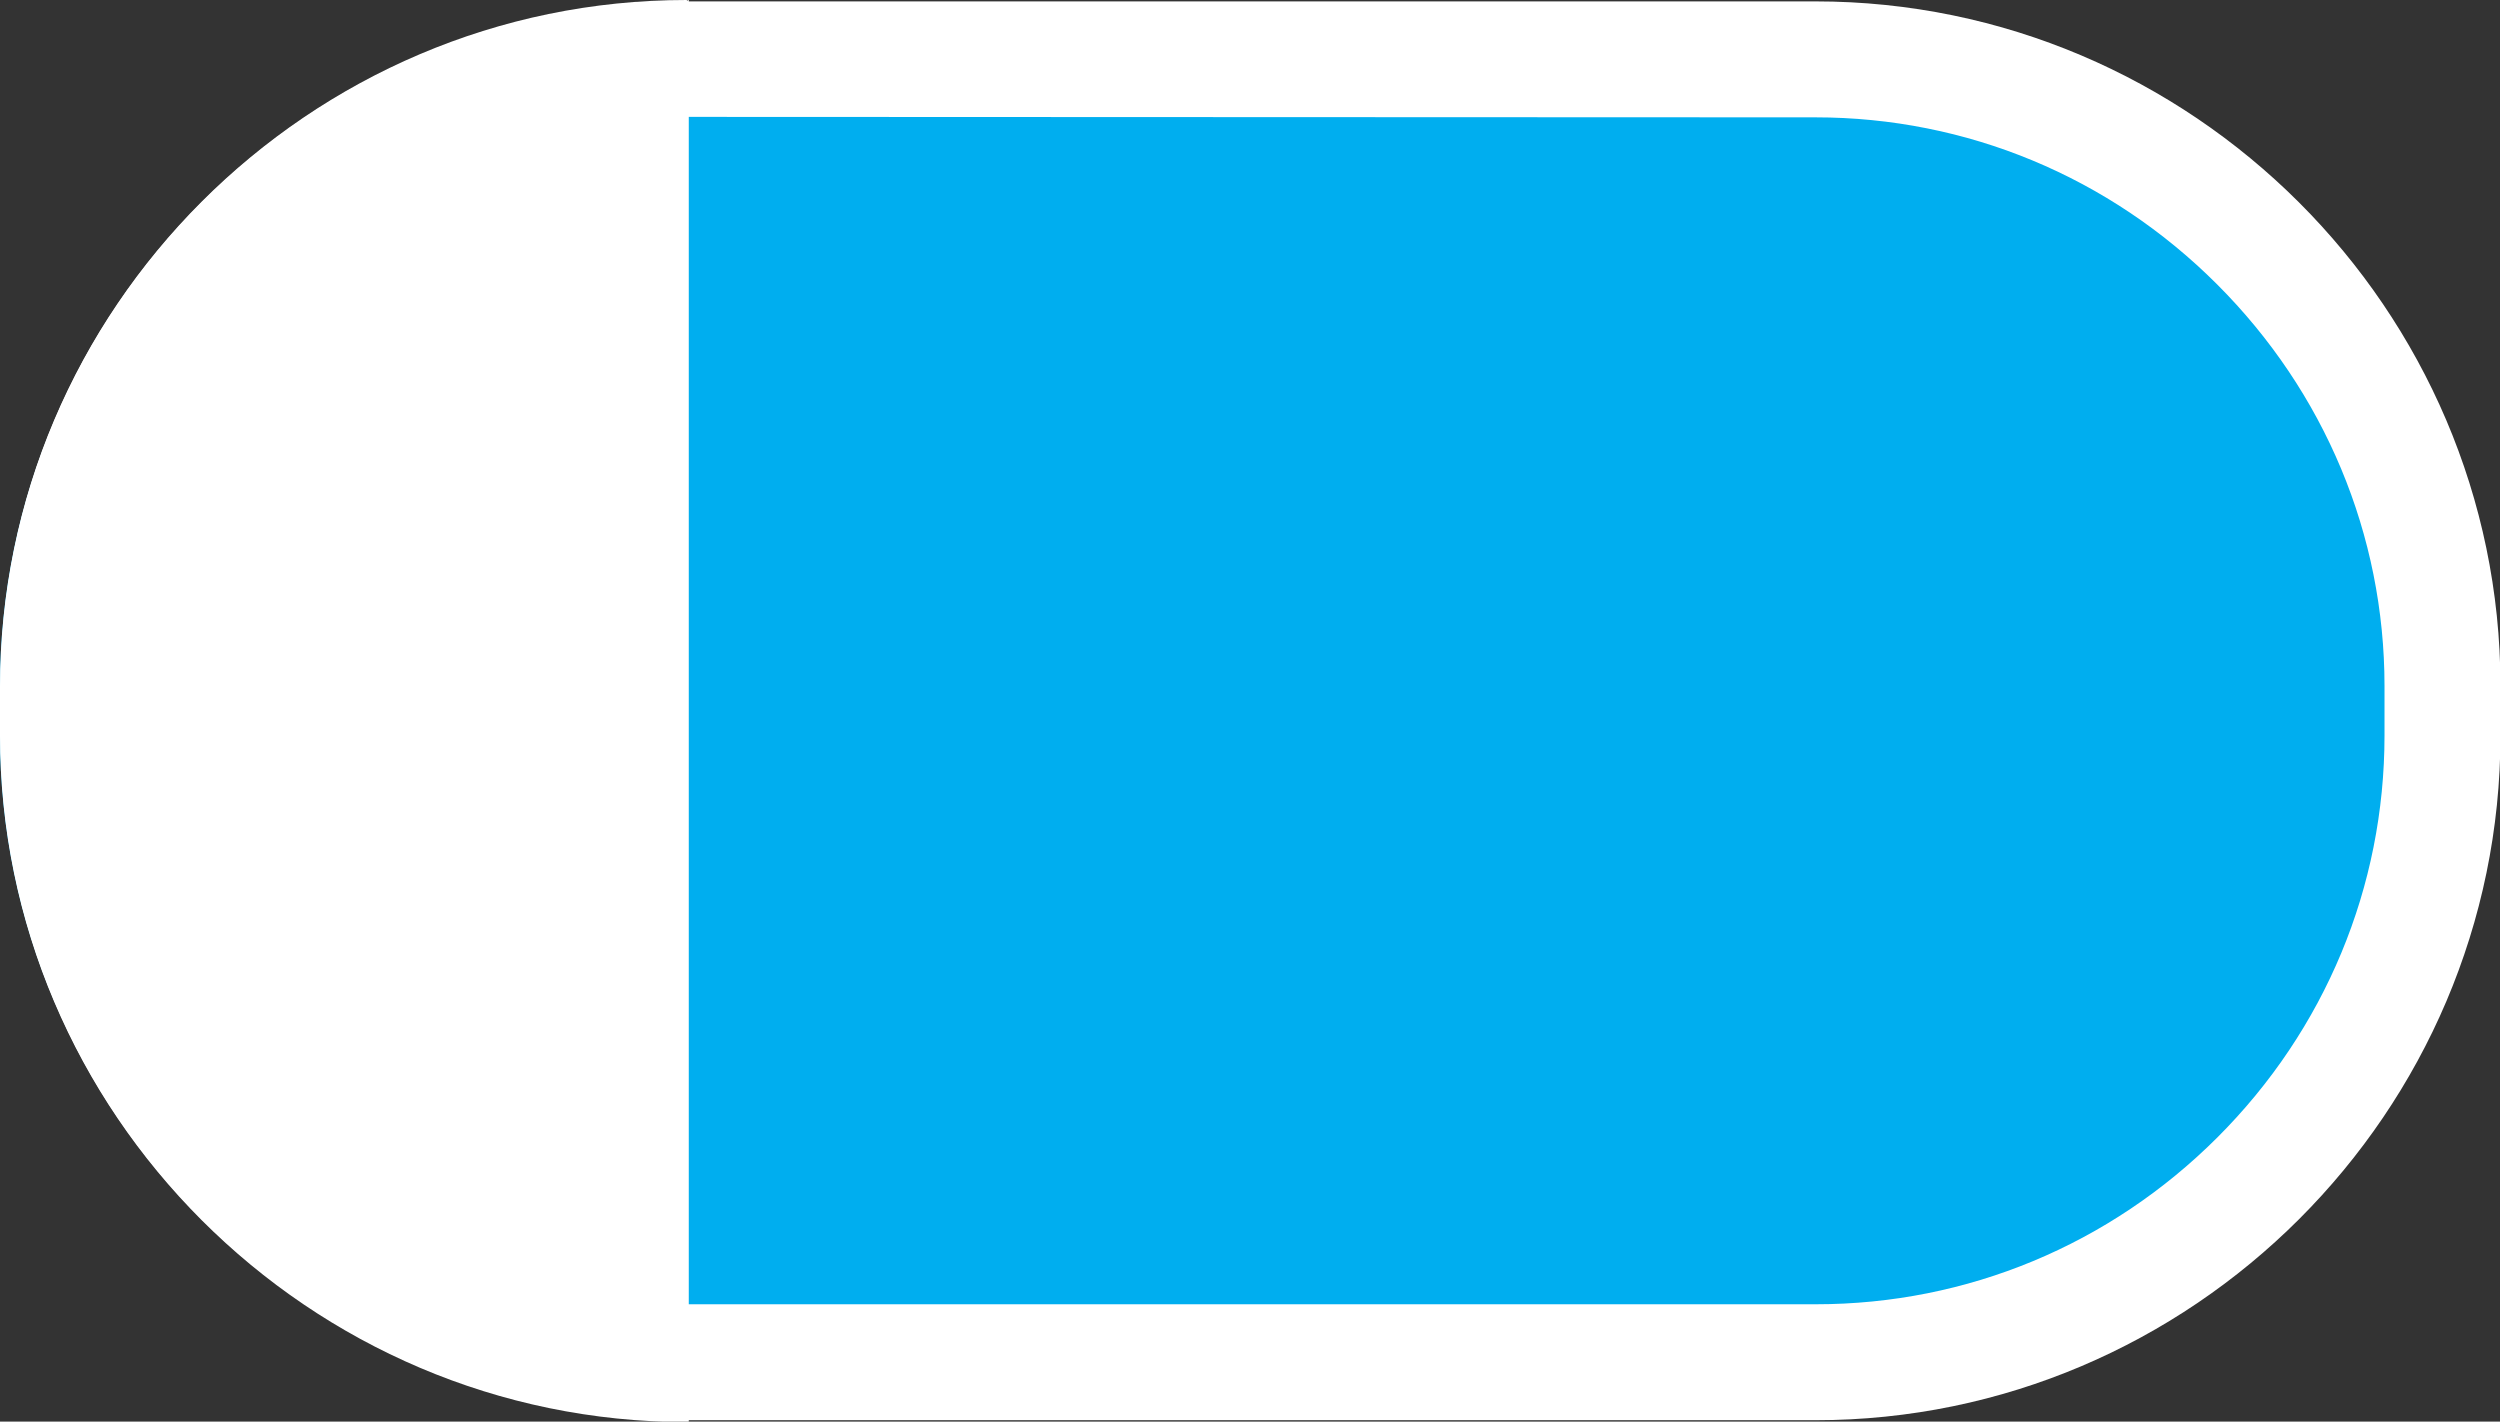
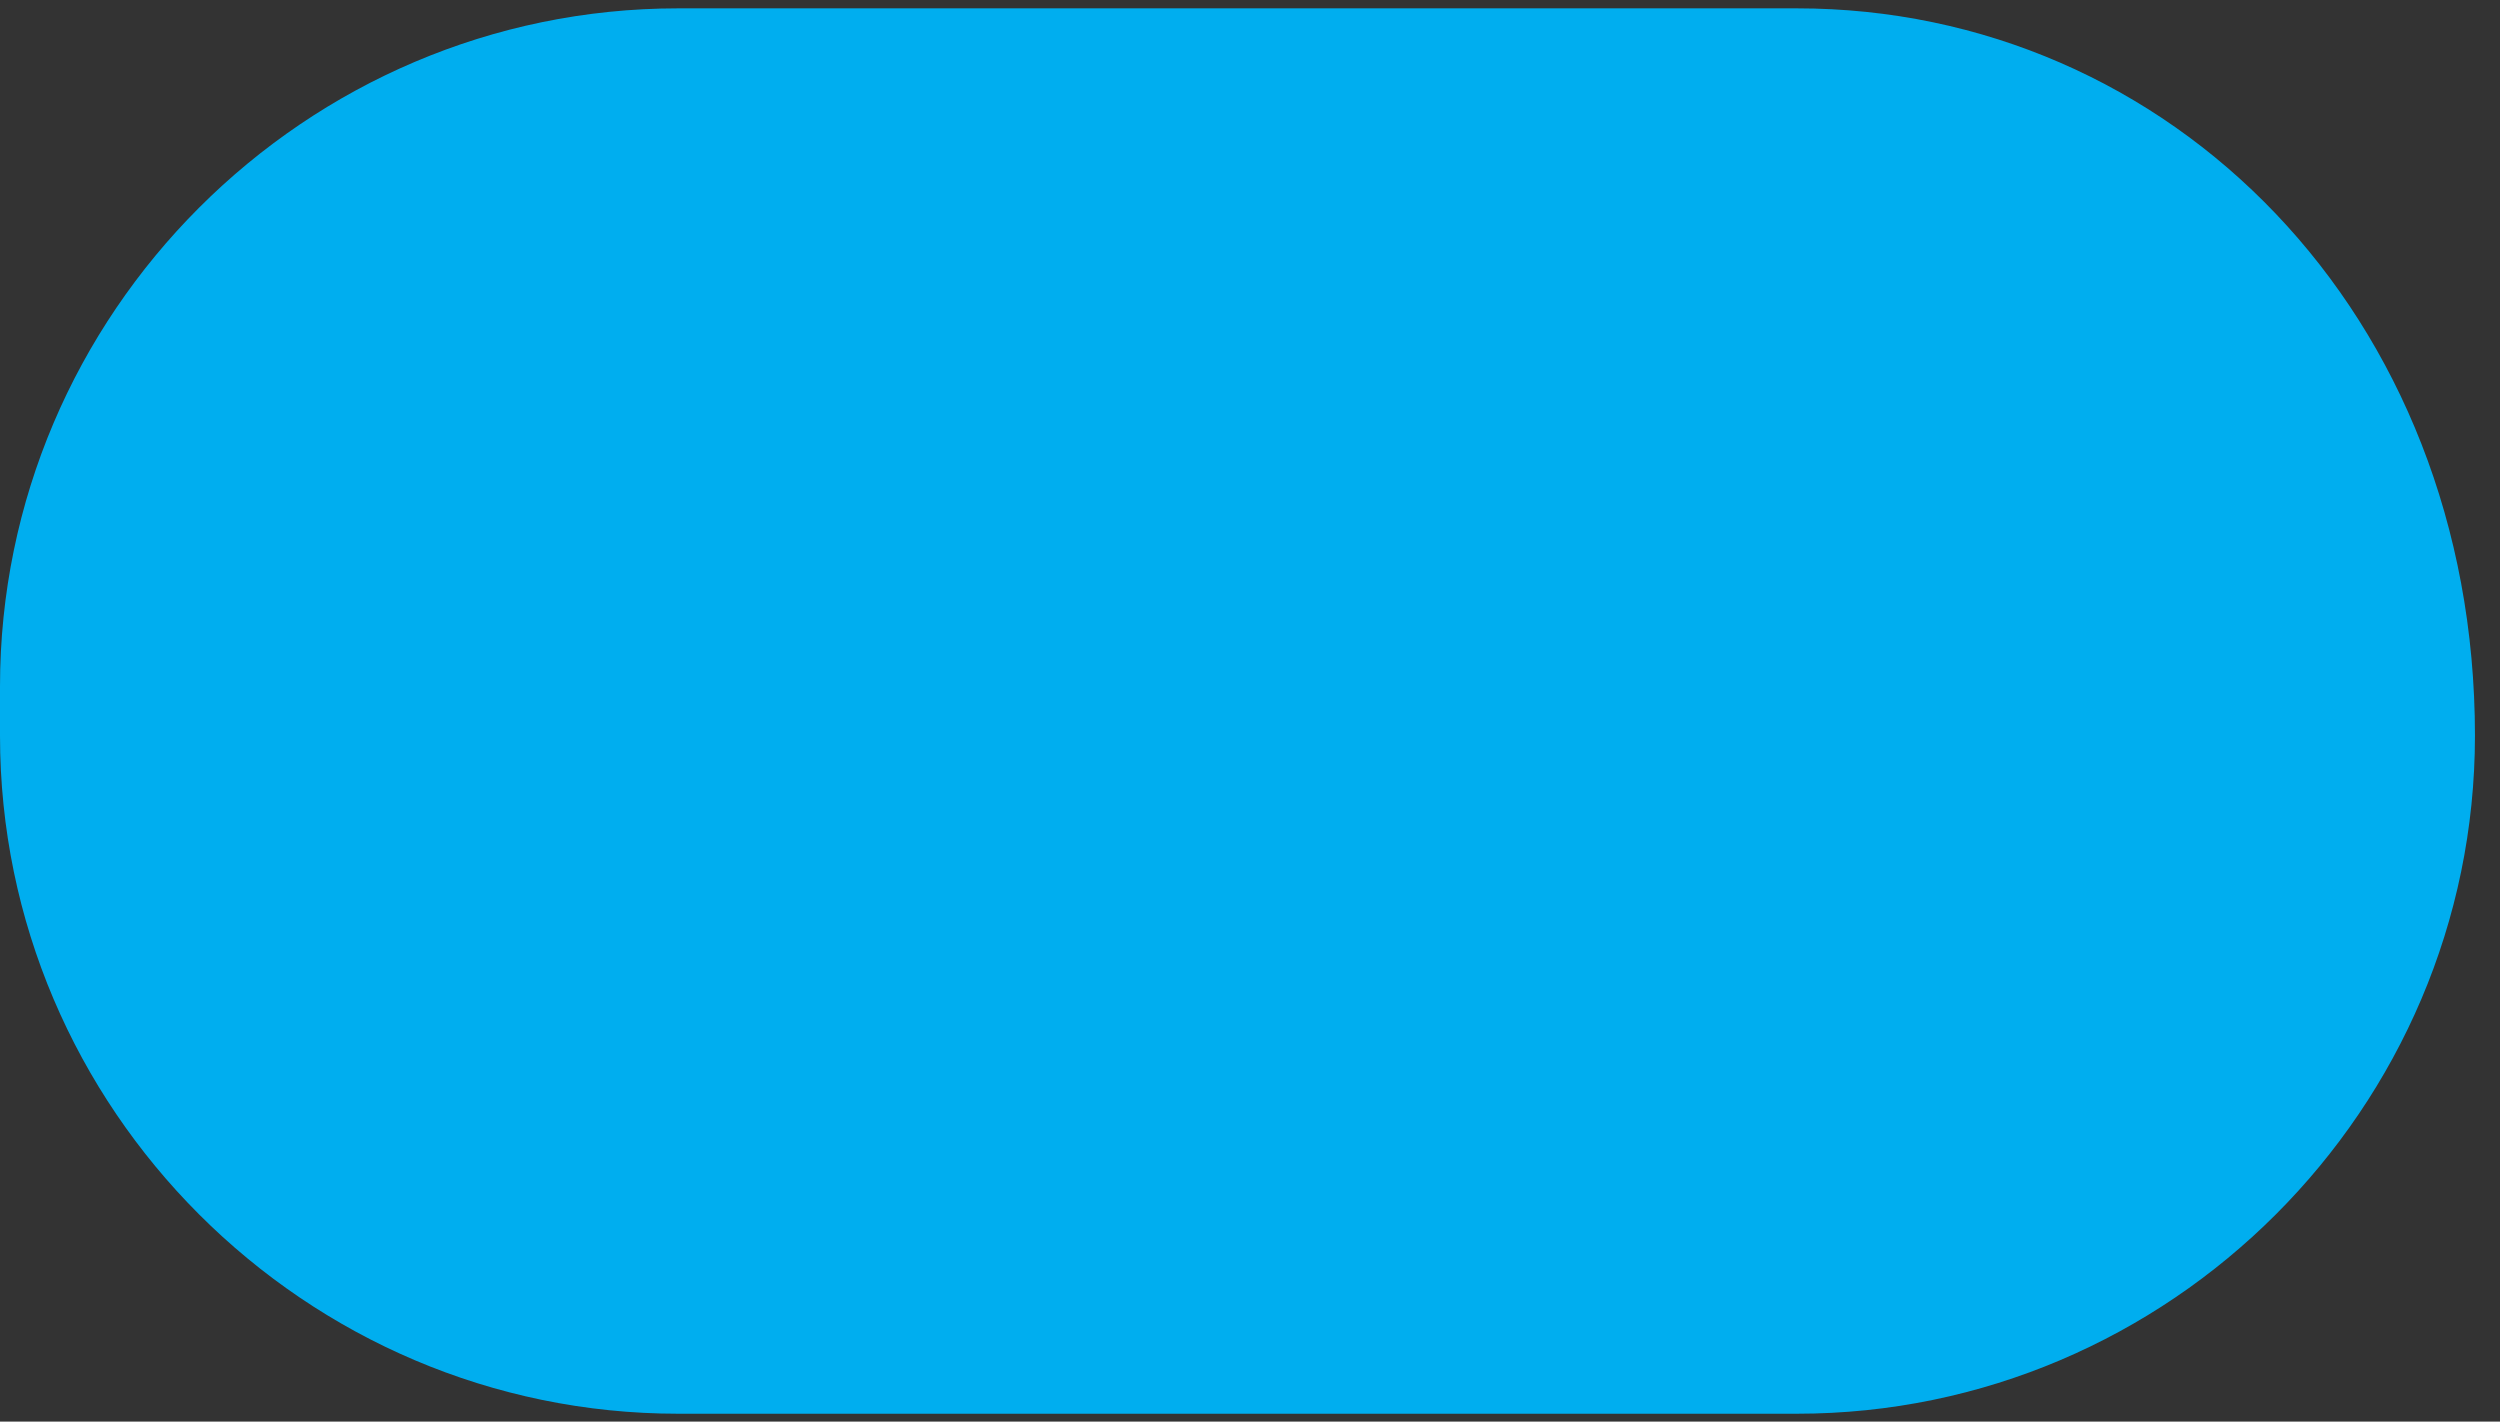
<svg xmlns="http://www.w3.org/2000/svg" version="1.1" id="Layer_2_00000022528451423864107060000010566109016976669076_" x="0px" y="0px" viewBox="0 0 539 306.5" style="enable-background:new 0 0 539 306.5;" xml:space="preserve">
  <rect x="0" y="0" width="539" height="306.5" fill="#333333" stroke="none" />
  <style type="text/css">
	.st0{fill:#00AEEF;}
	.st1{fill:#FFFFFF;}
</style>
  <g id="Layer_1-2">
-     <path class="st0" d="M387.4,1.8H146.5v302.9V1.8h-0.3C65.8,1.8,0,67.6,0,148v10.6c0,80.4,65.8,146.2,146.2,146.2h241.2   c80.4,0,146.2-65.8,146.2-146.2V148C533.6,67.6,467.8,1.8,387.4,1.8z" />
-     <path class="st1" d="M148.5,0h-0.1c-0.1,0-0.2,0.1-0.2,0.2c0-0.1-0.1-0.2-0.2-0.2l0,0C66.6,0,0,66.6,0,148.1v10.4   c0,81.4,66.6,148.1,148.1,148.1h0.4V0z" />
-     <path class="st1" d="M391.4,25.3c32.6,0,63.4,12.8,86.6,36c23.2,23.2,36.1,54,36.1,86.6v10.7c0,32.6-12.8,63.4-36,86.6   c-23.2,23.2-54,36-86.6,36H147.7c-32.6,0-63.4-12.8-86.6-36.1c-23.2-23.2-36-54-36-86.6v-10.7c0-32.6,12.8-63.4,36-86.6   c23.2-23.2,54-36,86.6-36L391.4,25.3 M391.4,0.3H147.7C66.5,0.3,0.1,66.7,0.1,147.9v10.7c0,81.2,66.4,147.6,147.6,147.6h243.7   c81.2,0,147.7-66.4,147.7-147.7v-10.7C539,66.7,472.6,0.3,391.4,0.3L391.4,0.3z" />
+     <path class="st0" d="M387.4,1.8H146.5v302.9V1.8h-0.3C65.8,1.8,0,67.6,0,148v10.6c0,80.4,65.8,146.2,146.2,146.2h241.2   c80.4,0,146.2-65.8,146.2-146.2C533.6,67.6,467.8,1.8,387.4,1.8z" />
  </g>
</svg>